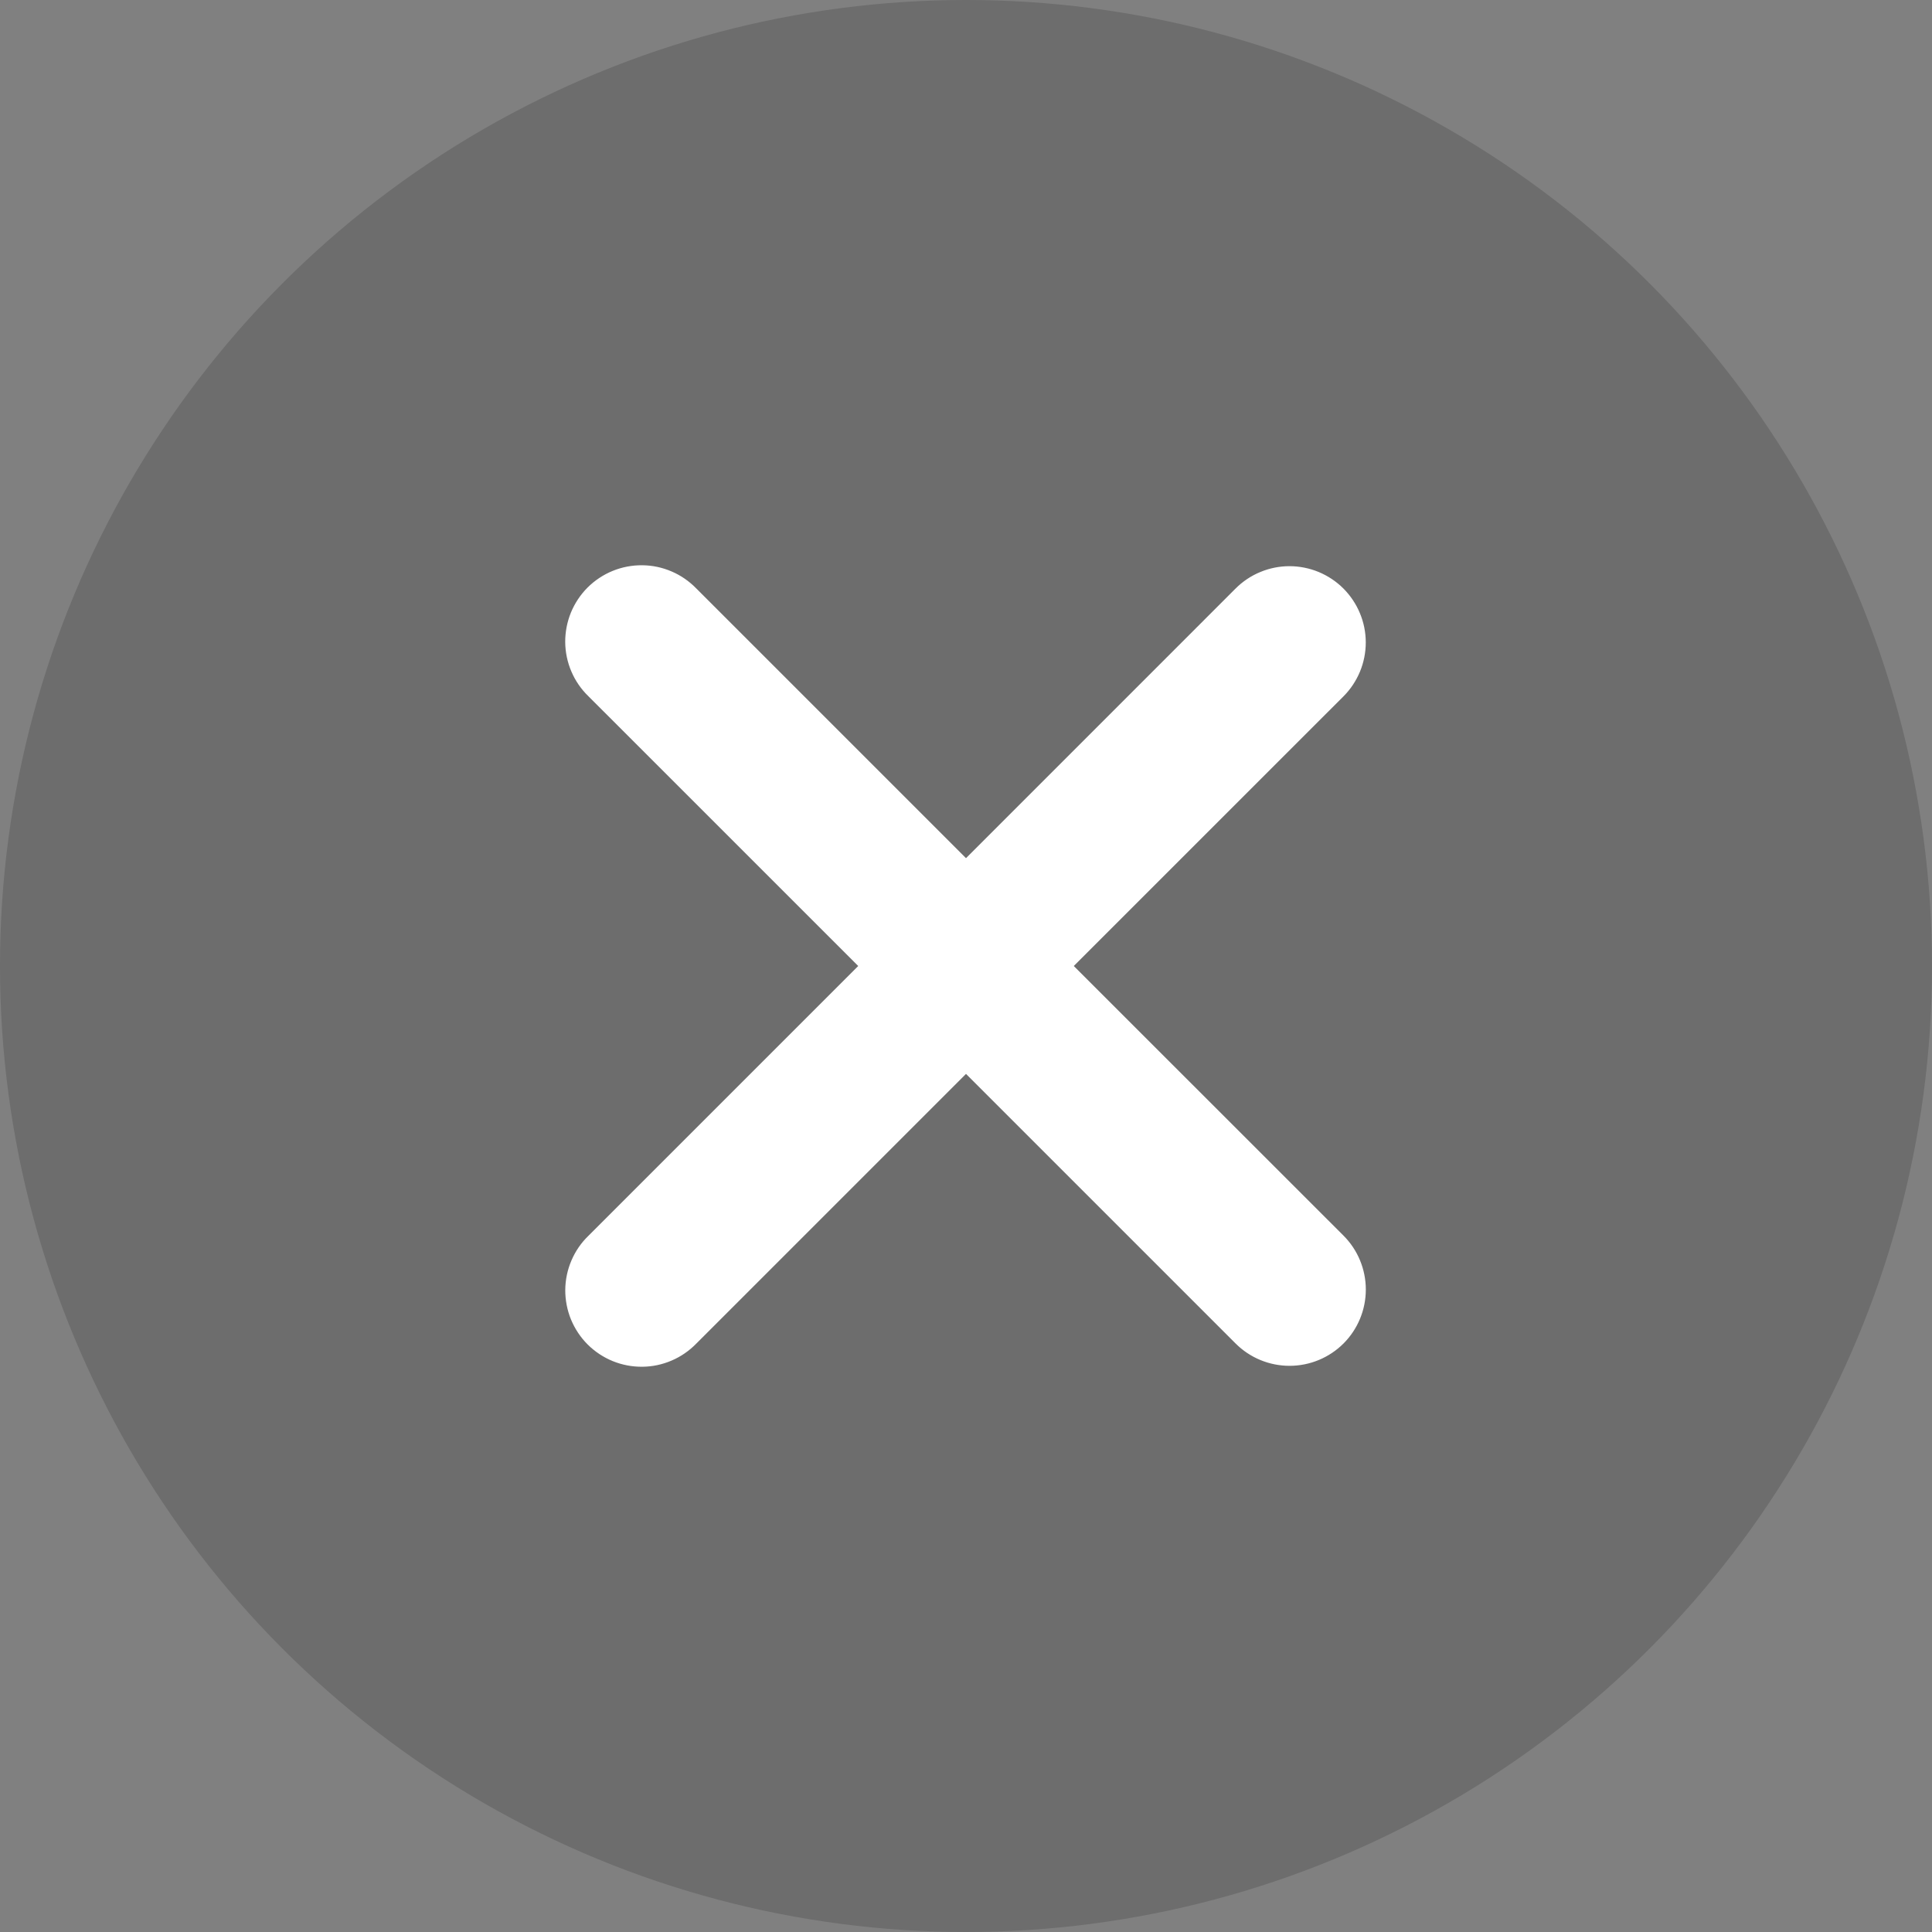
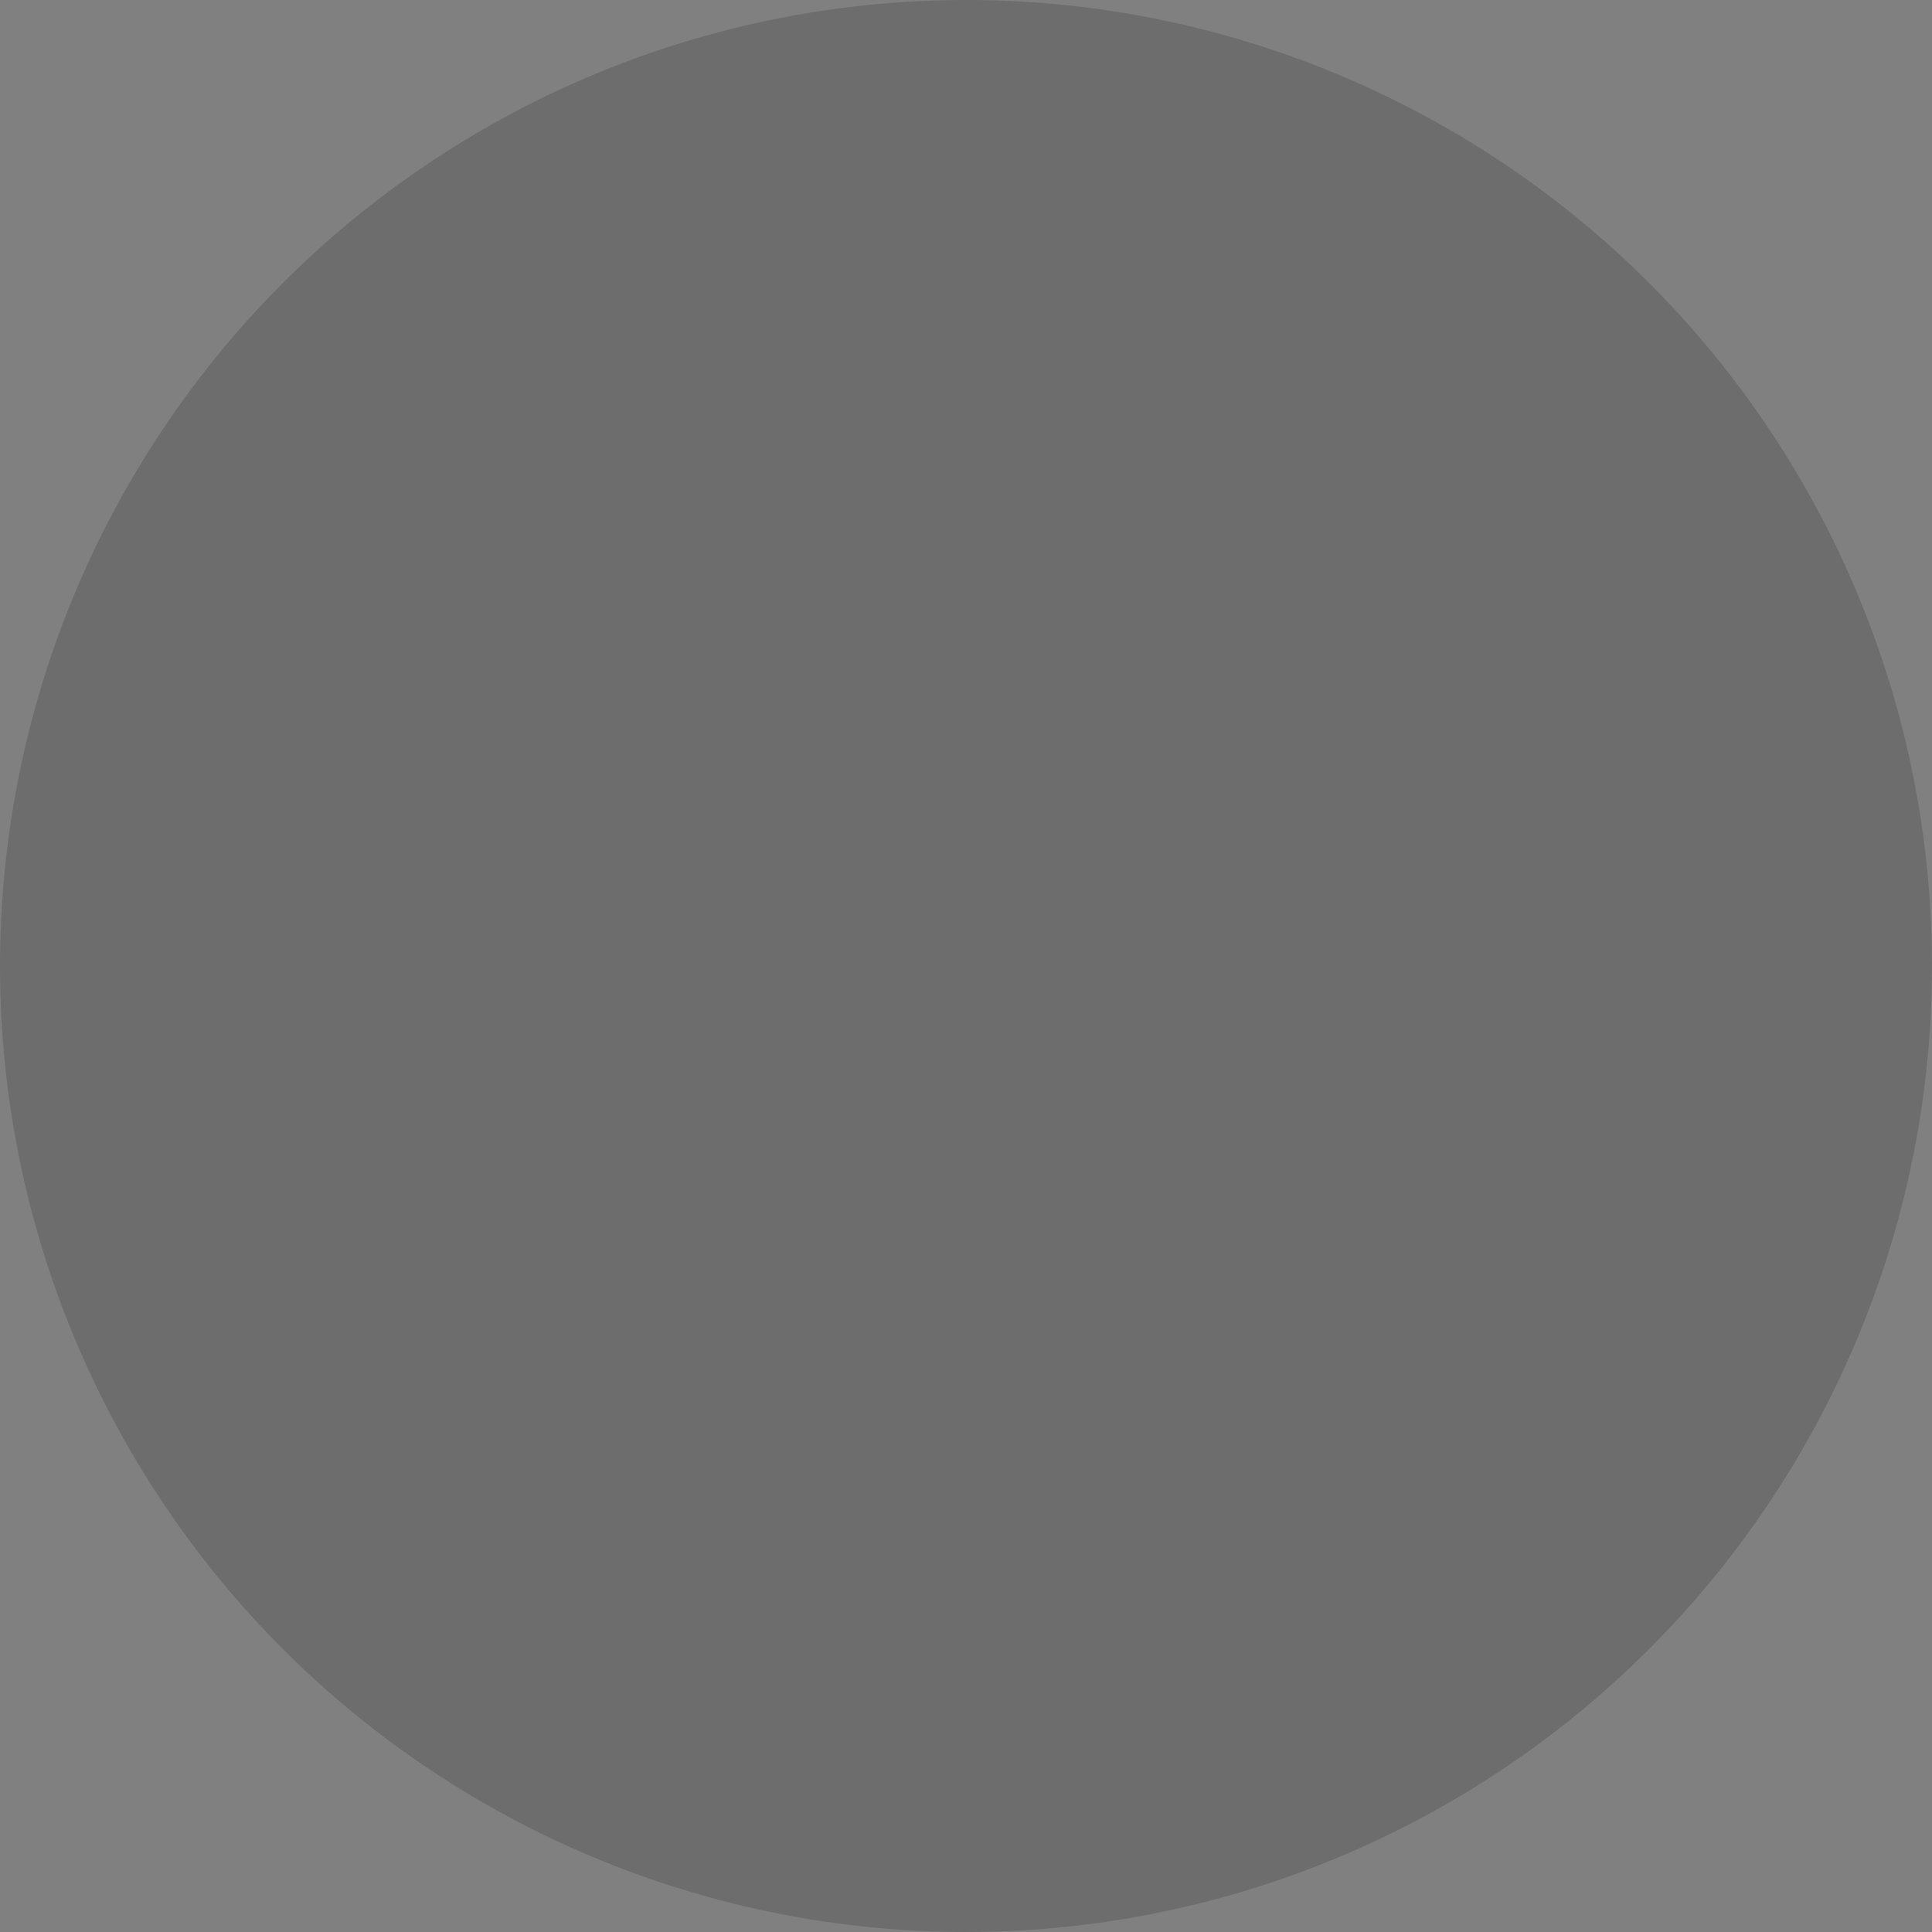
<svg xmlns="http://www.w3.org/2000/svg" width="38" height="38" viewBox="0 0 38 38" fill="none">
  <rect x="0" y="0" width="38" height="38" fill="#808080" stroke="none" />
  <circle cx="19" cy="19" r="19" fill="black" fill-opacity="0.15" />
-   <path fill-rule="evenodd" clip-rule="evenodd" d="M19 21.122L24.303 26.425C24.584 26.706 24.966 26.864 25.364 26.864C25.762 26.864 26.143 26.706 26.425 26.425C26.706 26.144 26.864 25.762 26.864 25.364C26.864 24.966 26.706 24.584 26.425 24.303L21.12 19L26.424 13.697C26.563 13.558 26.673 13.392 26.749 13.21C26.824 13.028 26.863 12.833 26.863 12.636C26.863 12.439 26.824 12.244 26.748 12.062C26.673 11.88 26.562 11.715 26.423 11.575C26.284 11.436 26.118 11.326 25.936 11.25C25.754 11.175 25.559 11.136 25.362 11.136C25.165 11.136 24.97 11.175 24.788 11.251C24.606 11.326 24.441 11.437 24.302 11.576L19 16.879L13.697 11.576C13.558 11.433 13.393 11.318 13.21 11.24C13.027 11.161 12.83 11.119 12.631 11.118C12.432 11.116 12.234 11.154 12.05 11.229C11.866 11.304 11.698 11.416 11.557 11.556C11.416 11.697 11.305 11.865 11.229 12.049C11.154 12.233 11.116 12.431 11.117 12.63C11.119 12.829 11.16 13.026 11.239 13.209C11.317 13.392 11.431 13.557 11.575 13.696L16.88 19L11.576 24.304C11.432 24.442 11.318 24.608 11.24 24.791C11.161 24.974 11.12 25.171 11.118 25.37C11.117 25.569 11.155 25.767 11.23 25.951C11.306 26.135 11.417 26.303 11.558 26.444C11.699 26.584 11.867 26.696 12.051 26.771C12.235 26.846 12.433 26.884 12.632 26.882C12.831 26.881 13.028 26.839 13.211 26.76C13.394 26.682 13.559 26.567 13.698 26.424L19 21.122Z" fill="white" />
</svg>